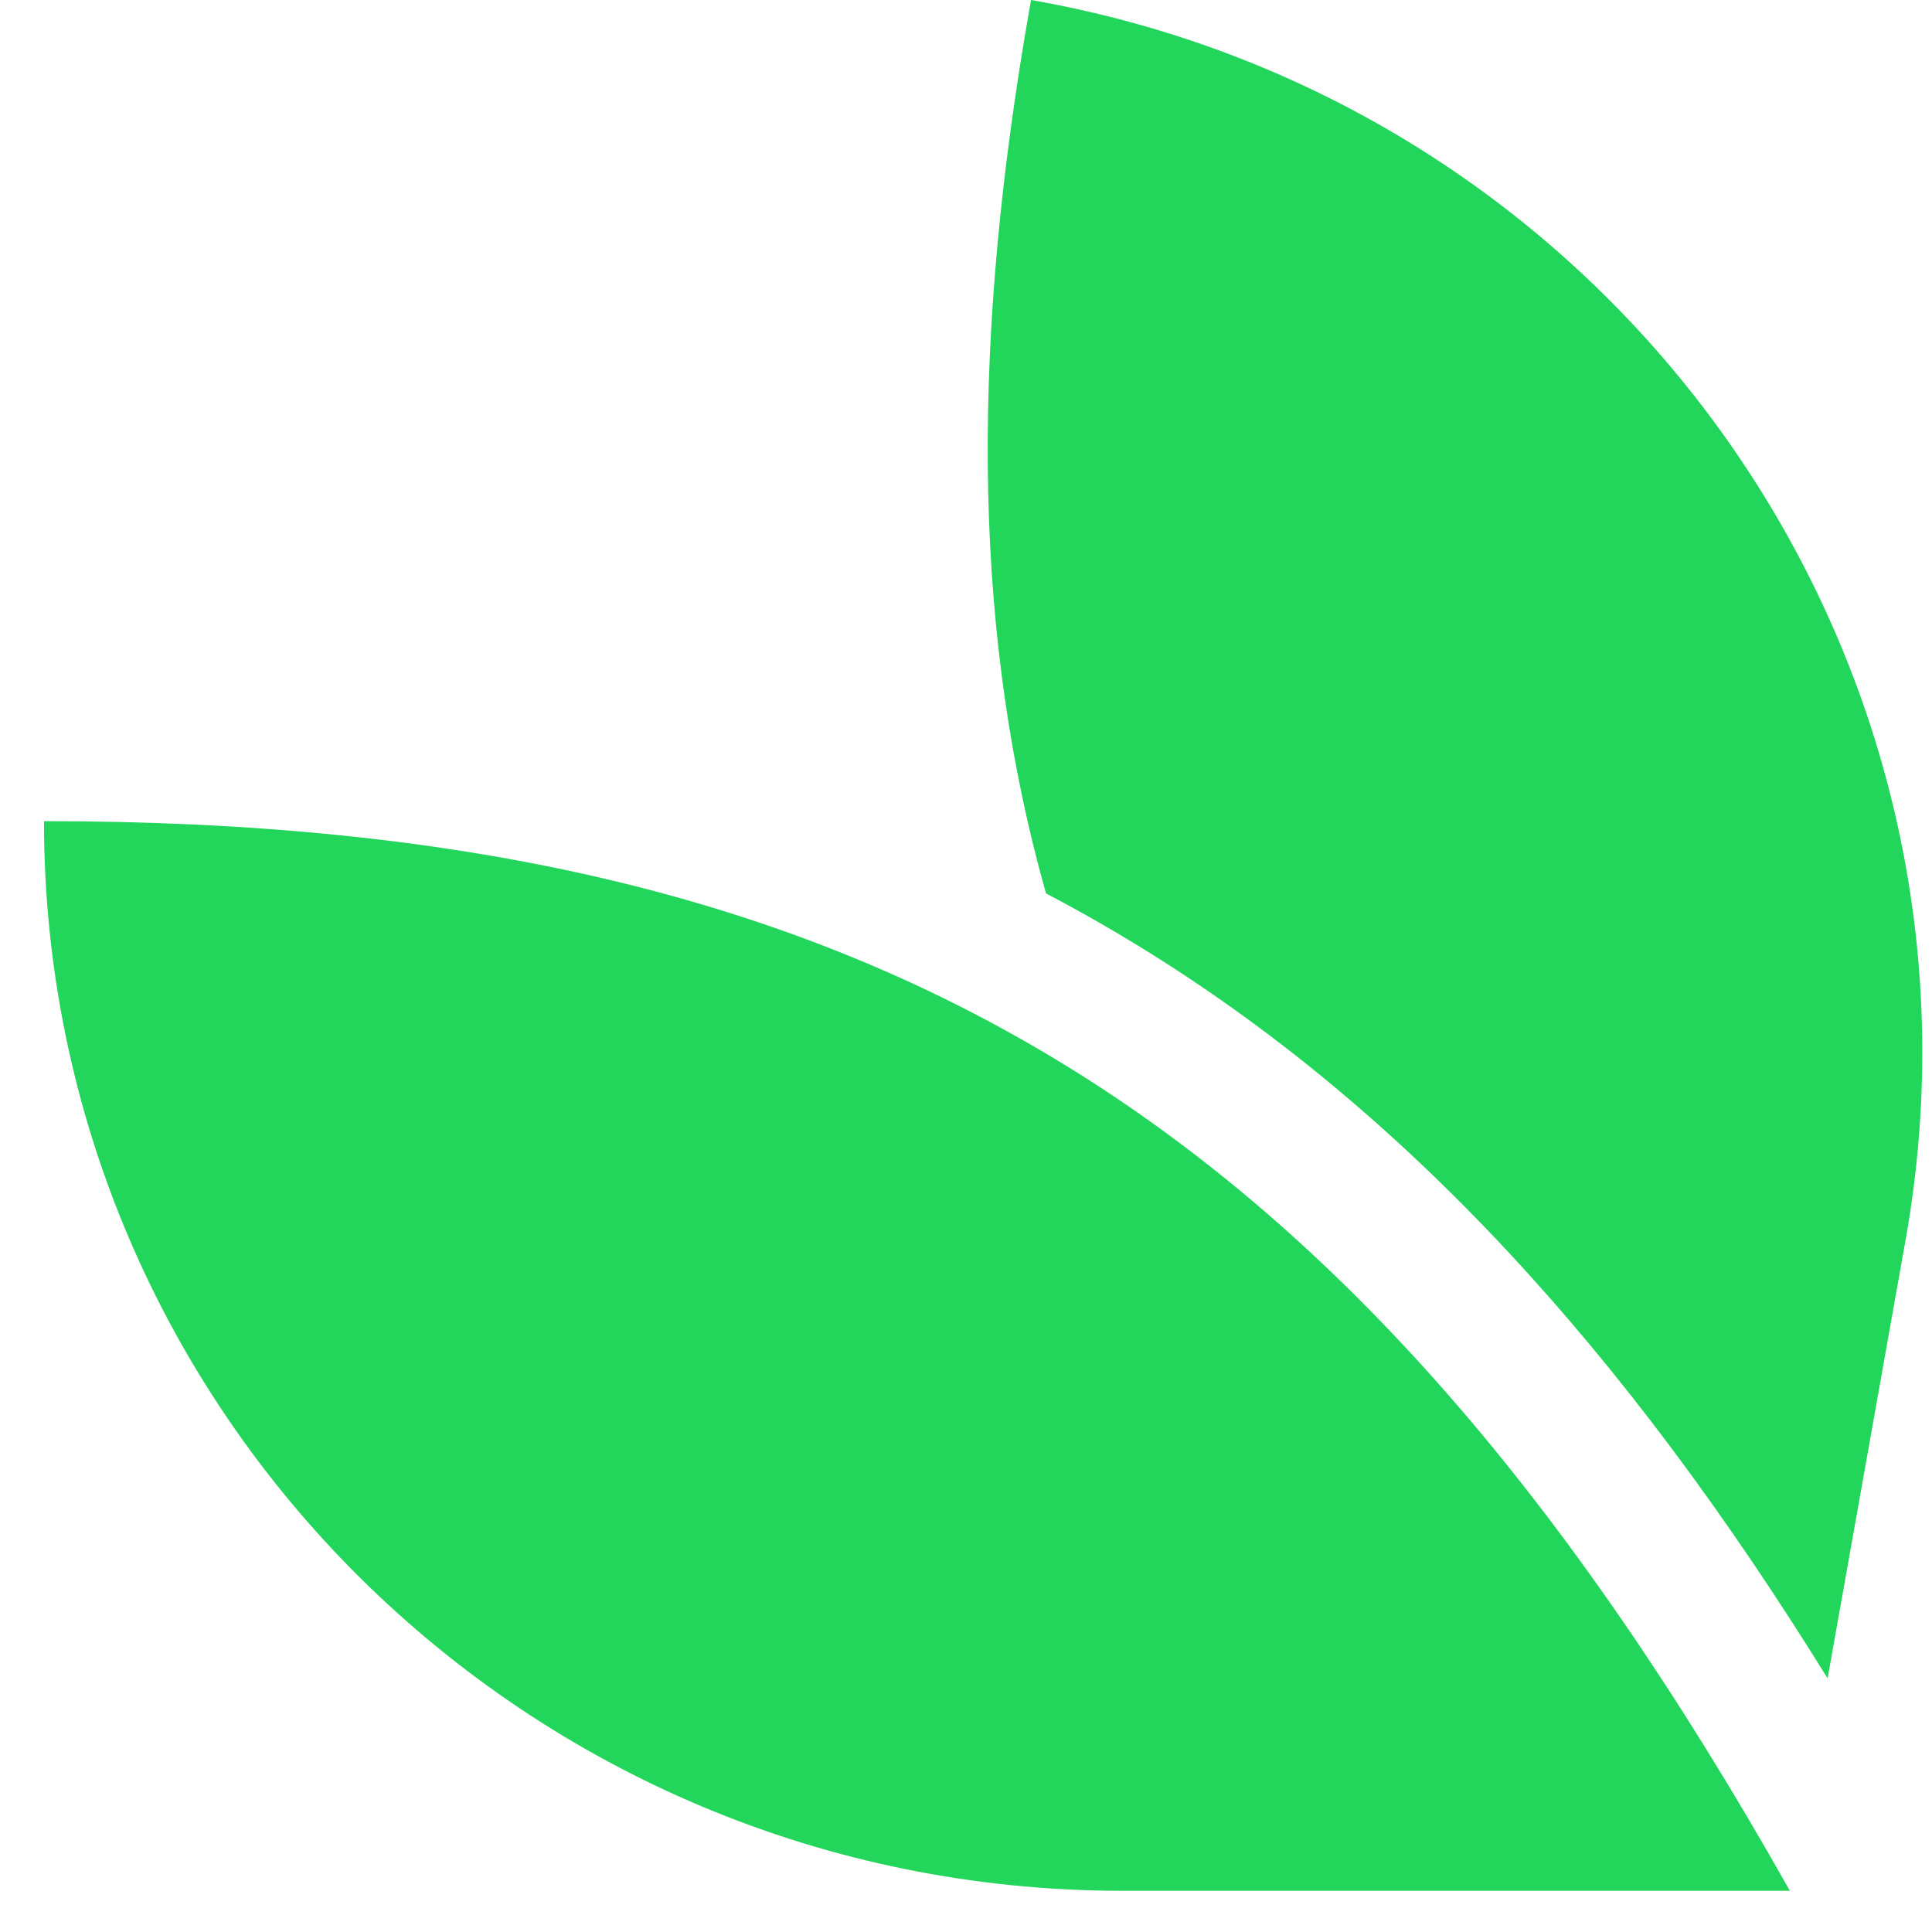
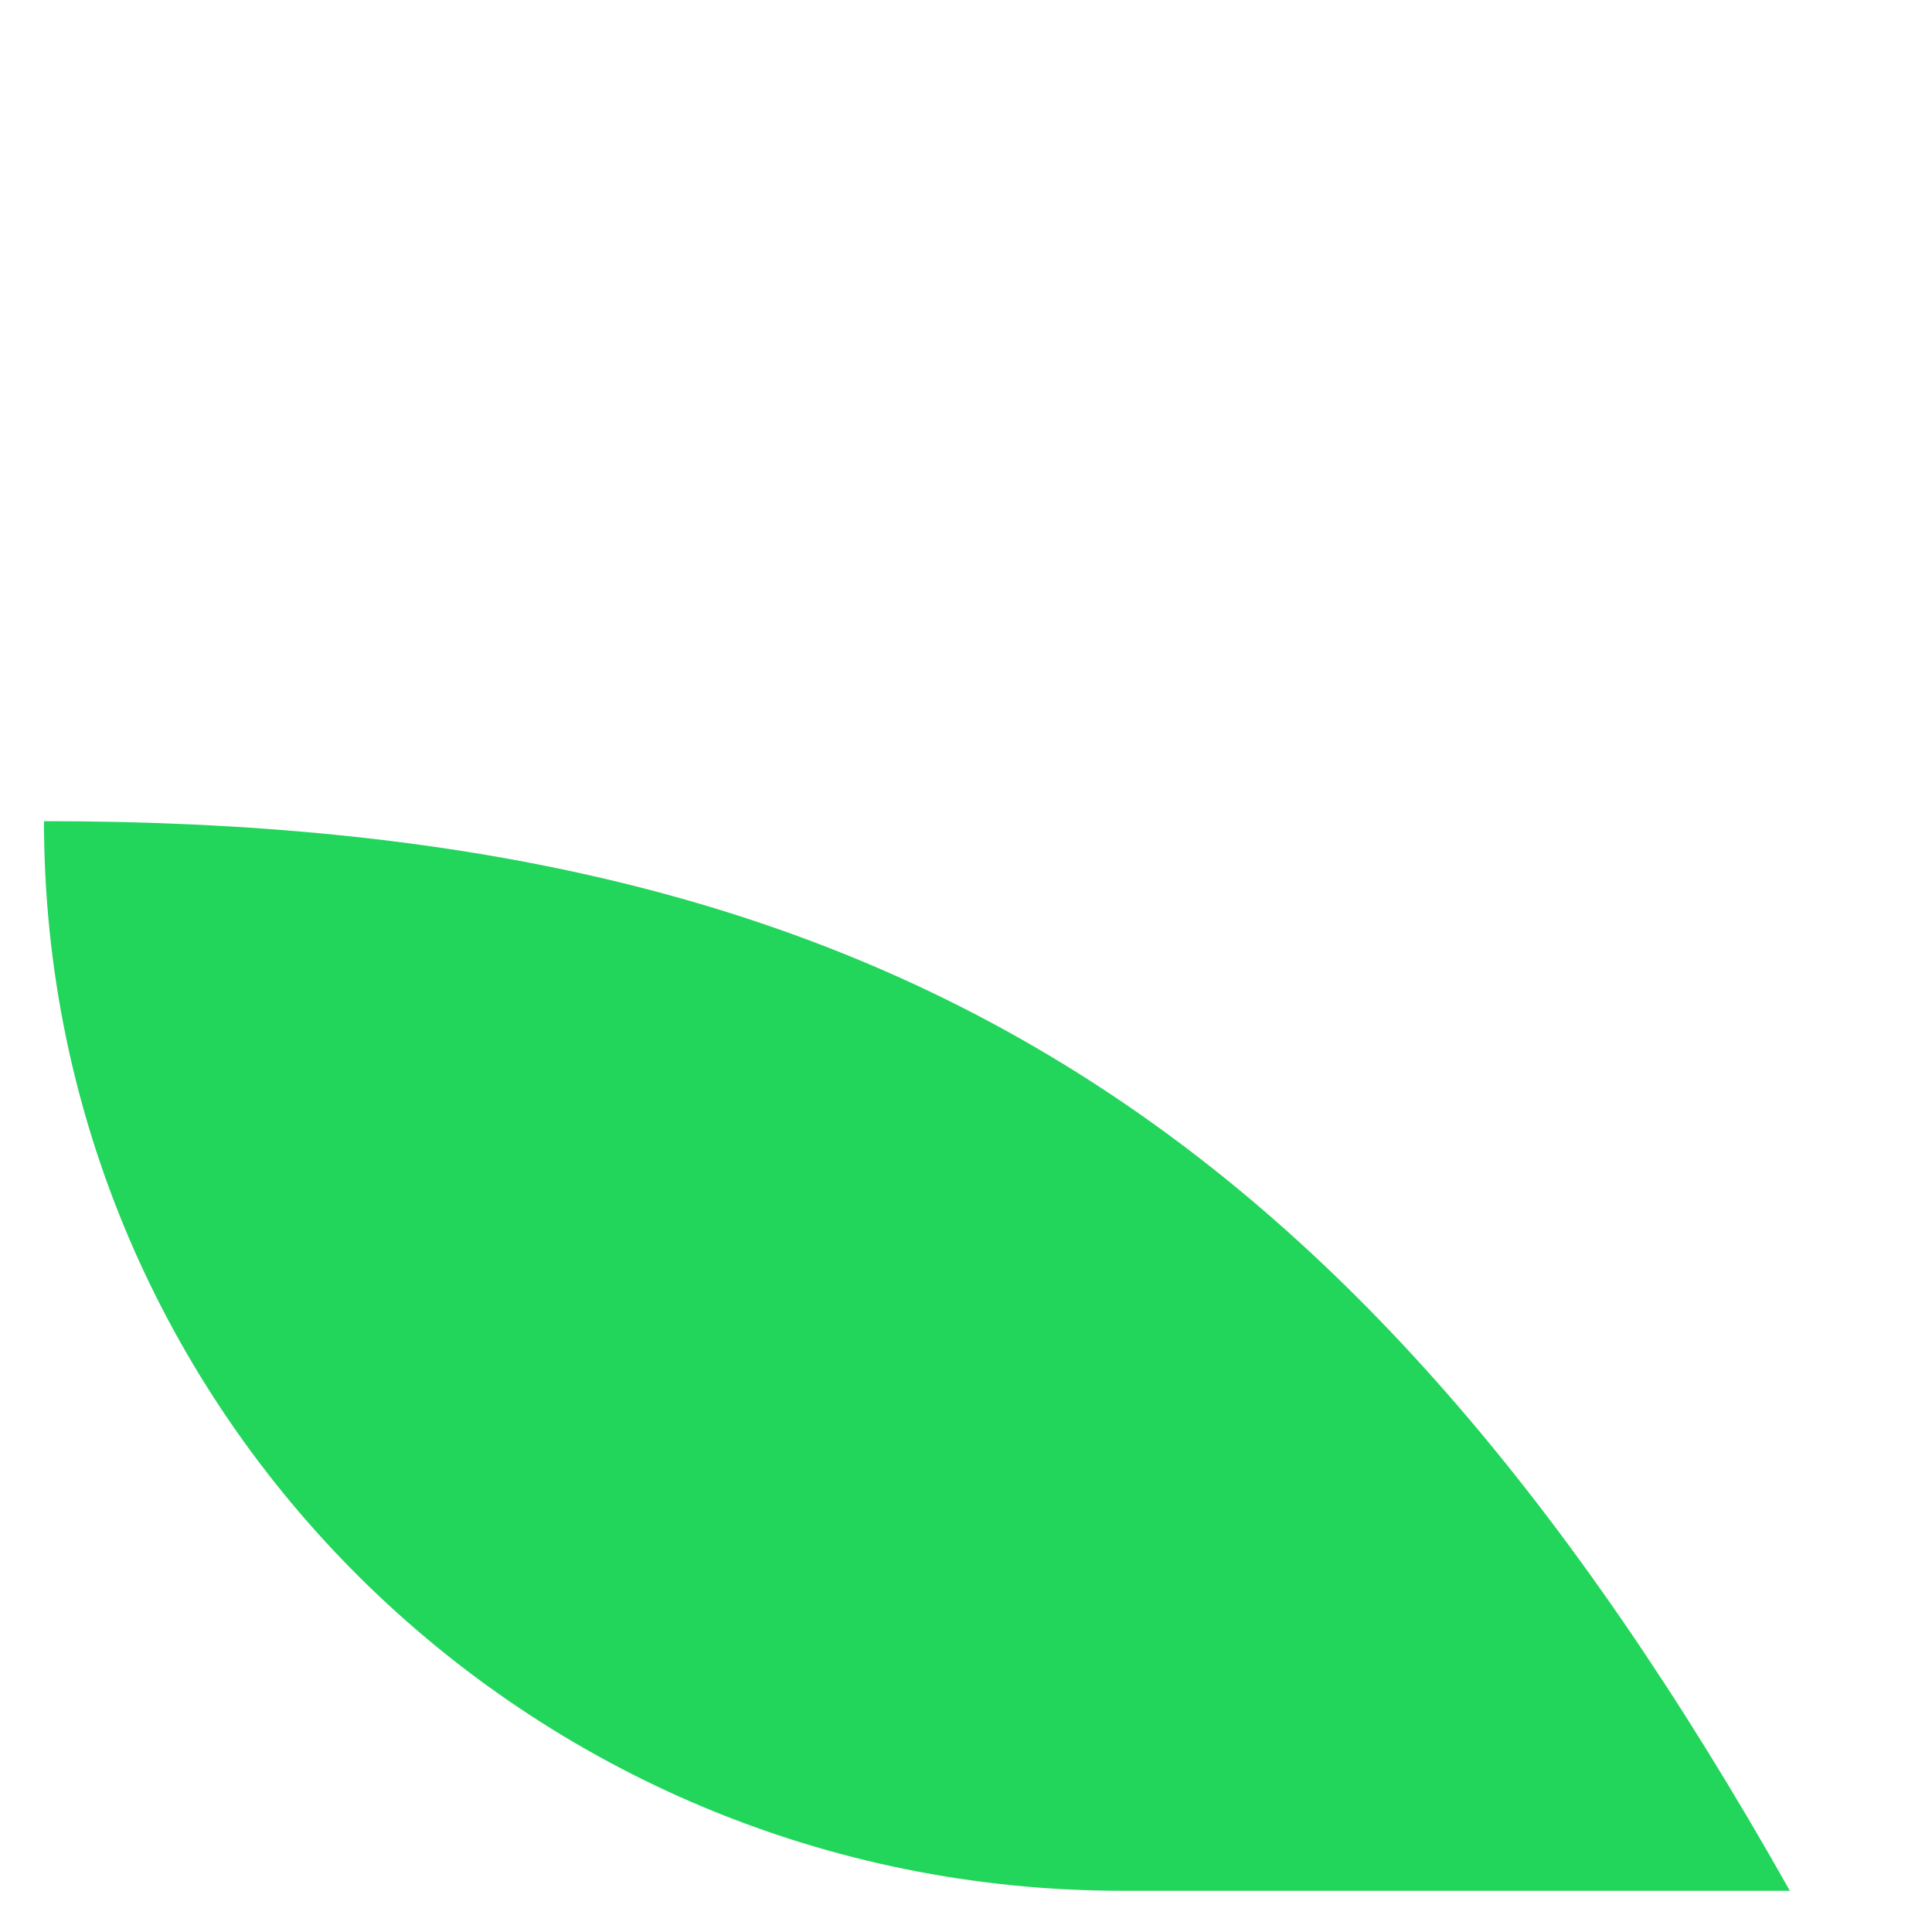
<svg xmlns="http://www.w3.org/2000/svg" width="30" height="30" viewBox="0 0 30 30" fill="none">
  <path d="M0.683 12.751C13.529 12.751 20.966 17.244 27.793 29.36H17.427C8.179 29.36 0.683 21.924 0.683 12.751Z" fill="#22D55B" />
-   <path d="M16.01 0C25.117 1.593 31.198 10.207 29.592 19.241L28.379 26.062C25.23 20.974 21.804 17.208 17.642 14.666C17.182 14.385 16.715 14.121 16.242 13.872C15.131 9.94 15.071 5.628 15.909 0.585L16.01 0Z" fill="#22D55B" />
</svg>